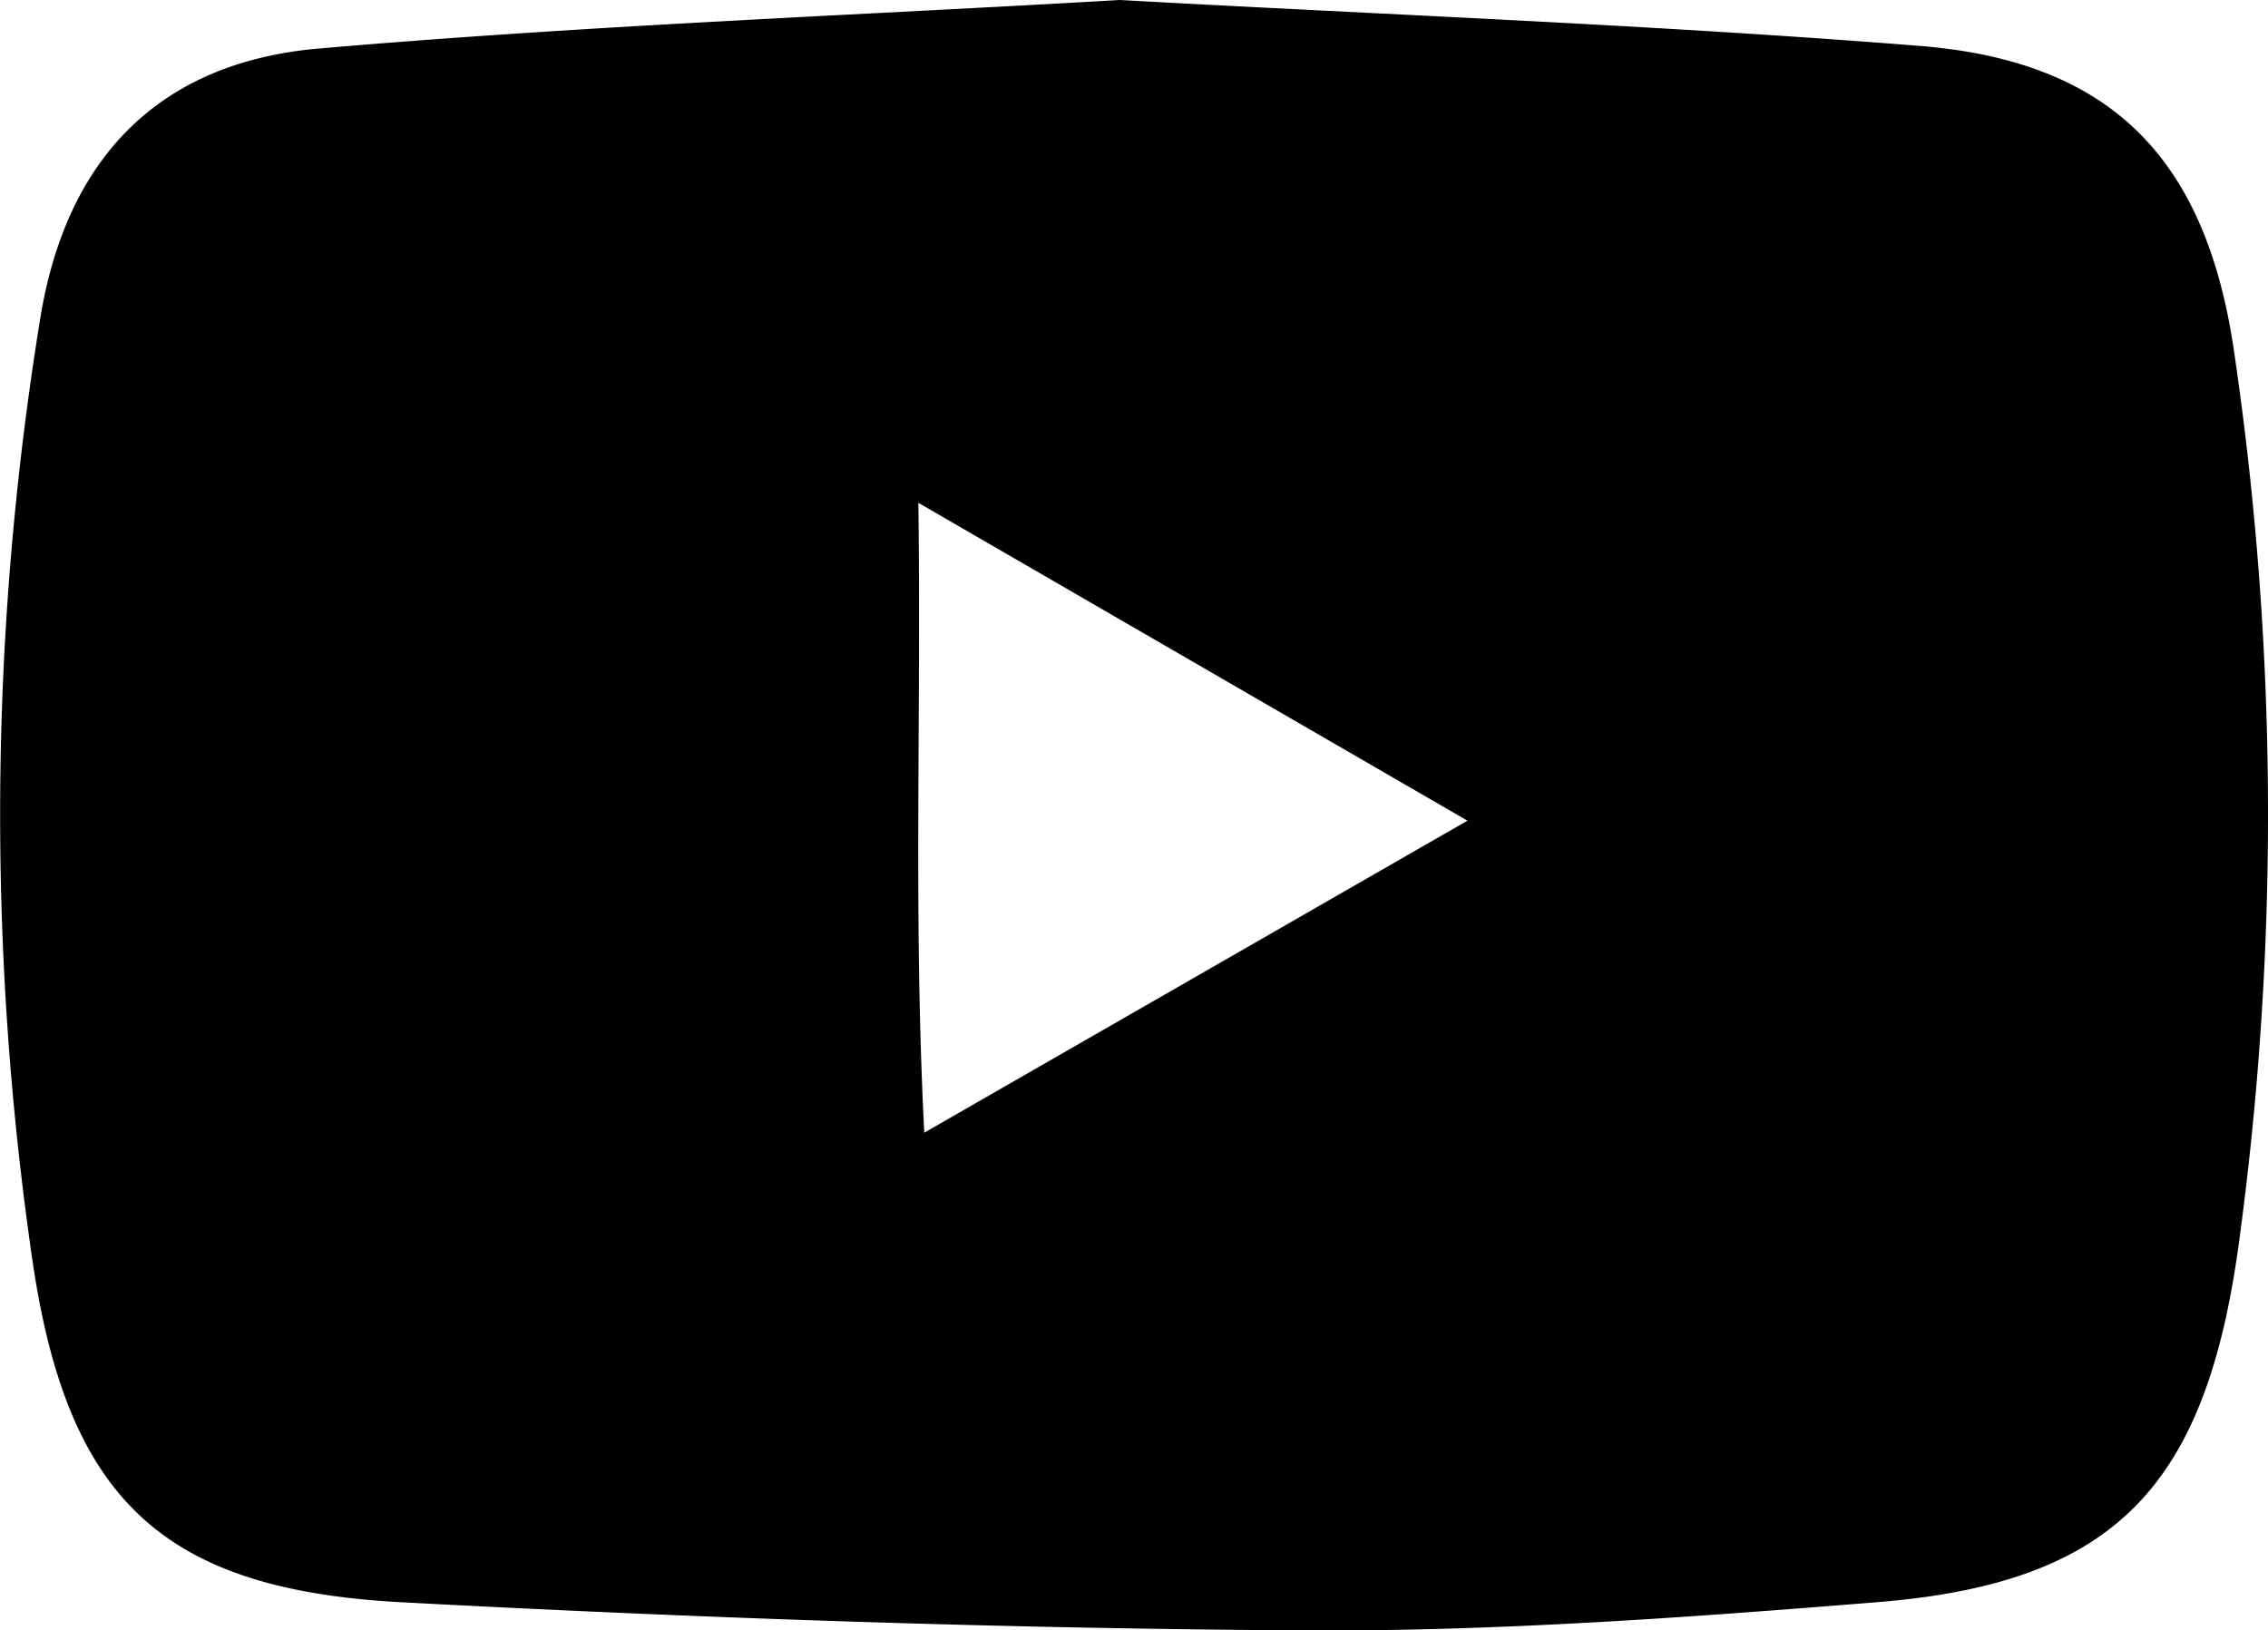
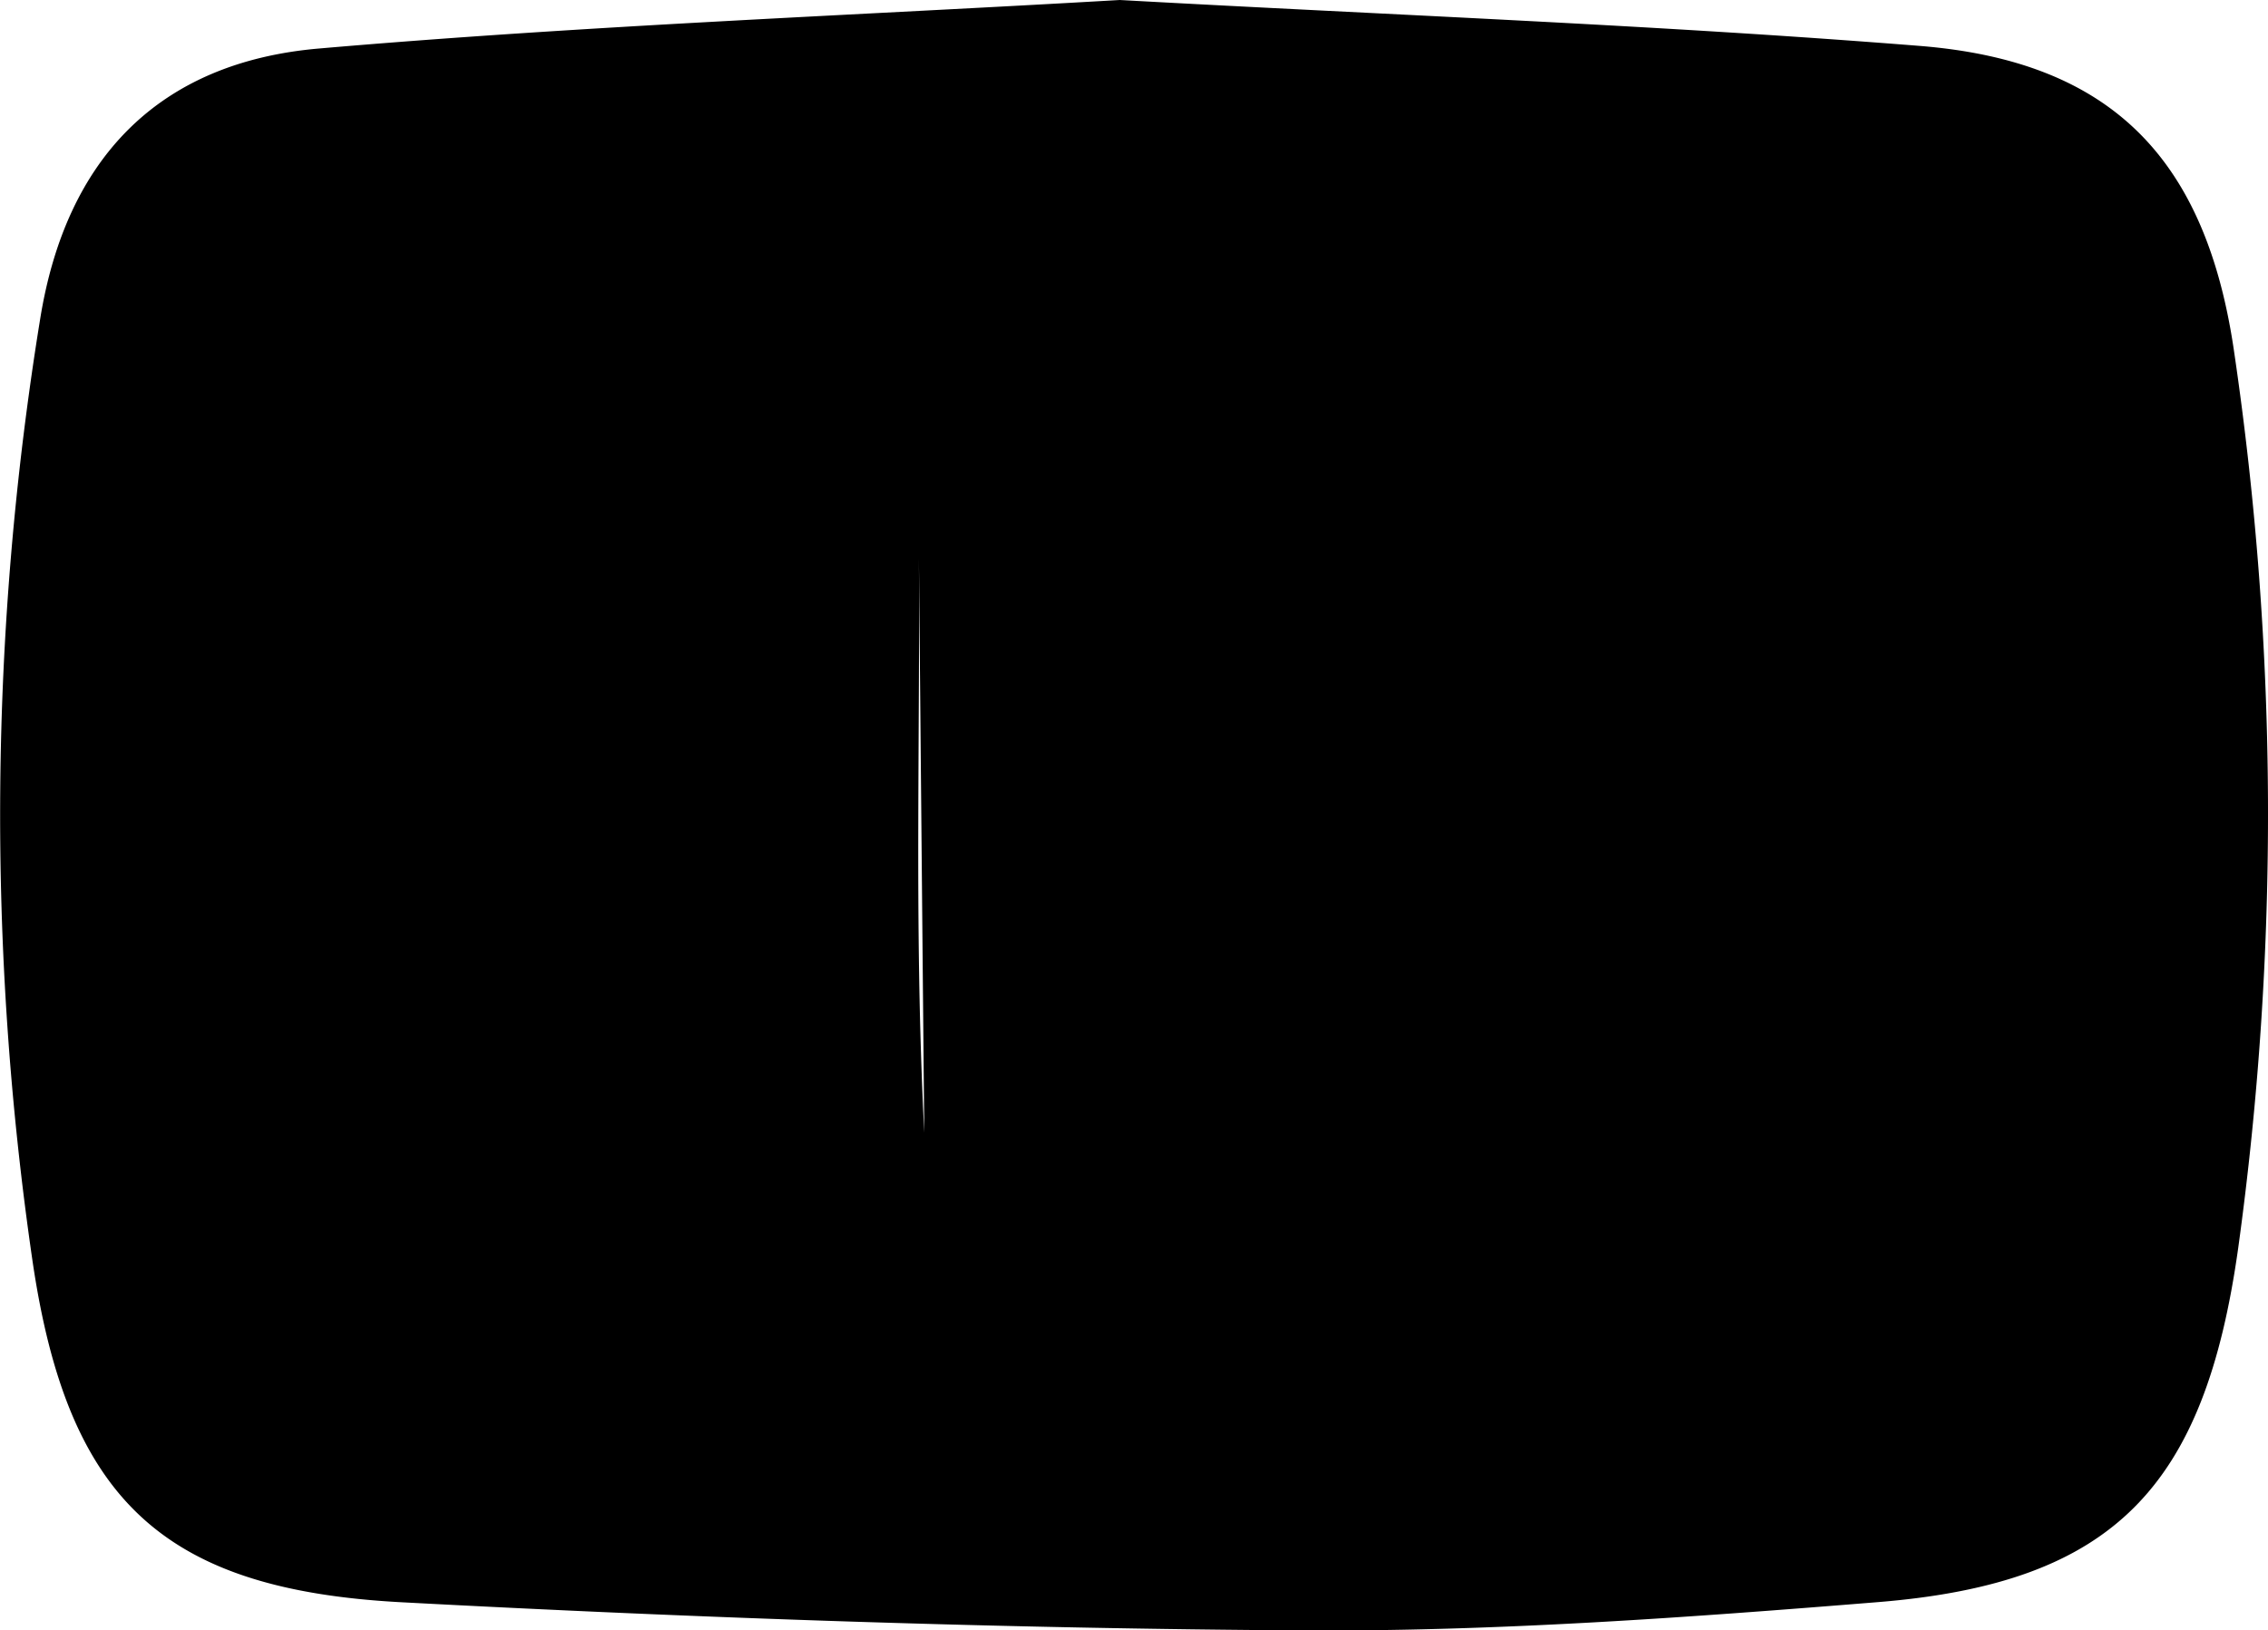
<svg xmlns="http://www.w3.org/2000/svg" width="42" height="30.197" viewBox="0 0 42 30.197">
-   <path id="Trazado_139" data-name="Trazado 139" d="M1506.139,14648.831c5.036.279,9.931.461,14.81.85,3.568.284,5.315,2.105,5.829,5.689a58.748,58.748,0,0,1,.072,16.577c-.619,4.411-2.287,6.2-6.656,6.556-3.542.287-7.1.547-10.646.525-5.569-.034-11.143-.225-16.706-.521-4.412-.234-6.188-1.888-6.839-6.329a57.248,57.248,0,0,1,.142-17.434c.478-2.982,2.2-4.761,5.17-5.015C1496.284,14649.3,1501.276,14649.114,1506.139,14648.831Zm-3.73,9.313c.054,4.048-.094,7.662.109,11.666l10.059-5.779Z" transform="translate(-1485.402 -14648.831)" />
+   <path id="Trazado_139" data-name="Trazado 139" d="M1506.139,14648.831c5.036.279,9.931.461,14.81.85,3.568.284,5.315,2.105,5.829,5.689a58.748,58.748,0,0,1,.072,16.577c-.619,4.411-2.287,6.2-6.656,6.556-3.542.287-7.1.547-10.646.525-5.569-.034-11.143-.225-16.706-.521-4.412-.234-6.188-1.888-6.839-6.329a57.248,57.248,0,0,1,.142-17.434c.478-2.982,2.2-4.761,5.17-5.015C1496.284,14649.3,1501.276,14649.114,1506.139,14648.831Zm-3.73,9.313c.054,4.048-.094,7.662.109,11.666Z" transform="translate(-1485.402 -14648.831)" />
</svg>